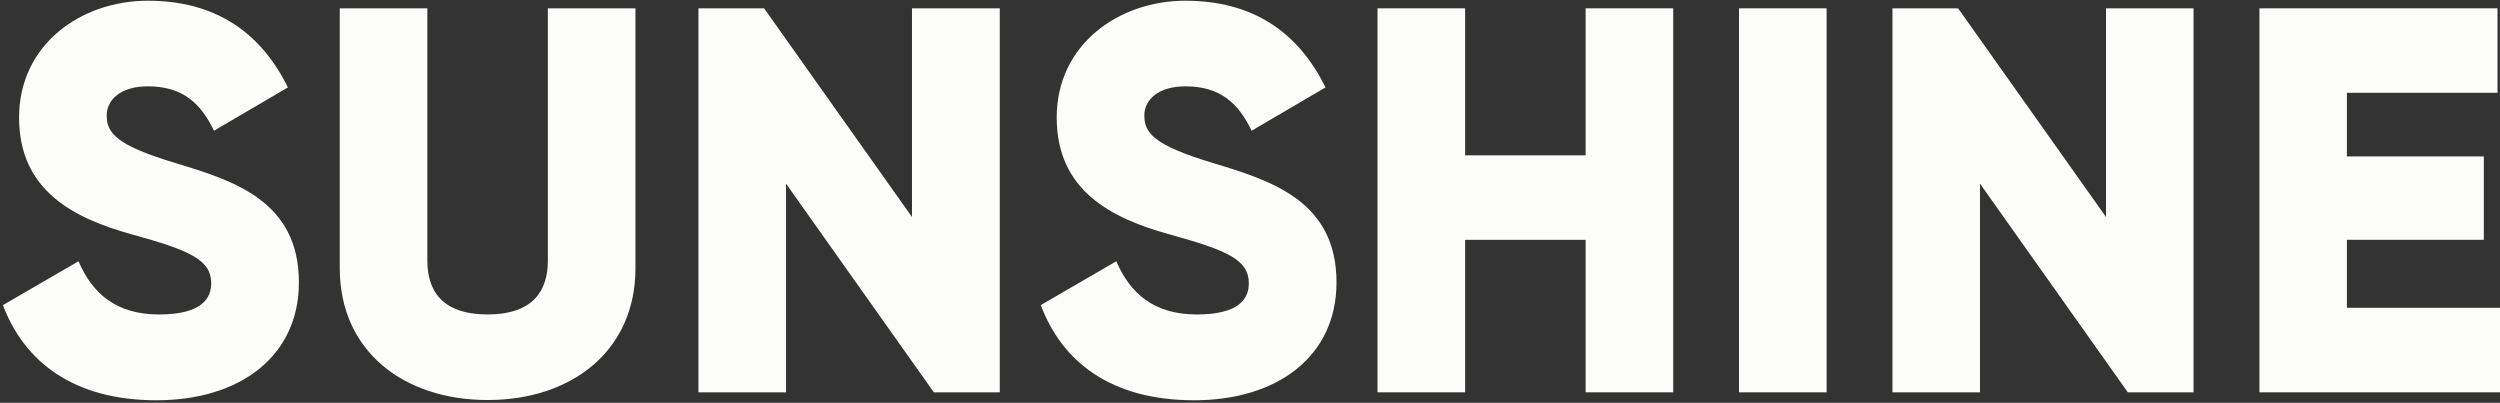
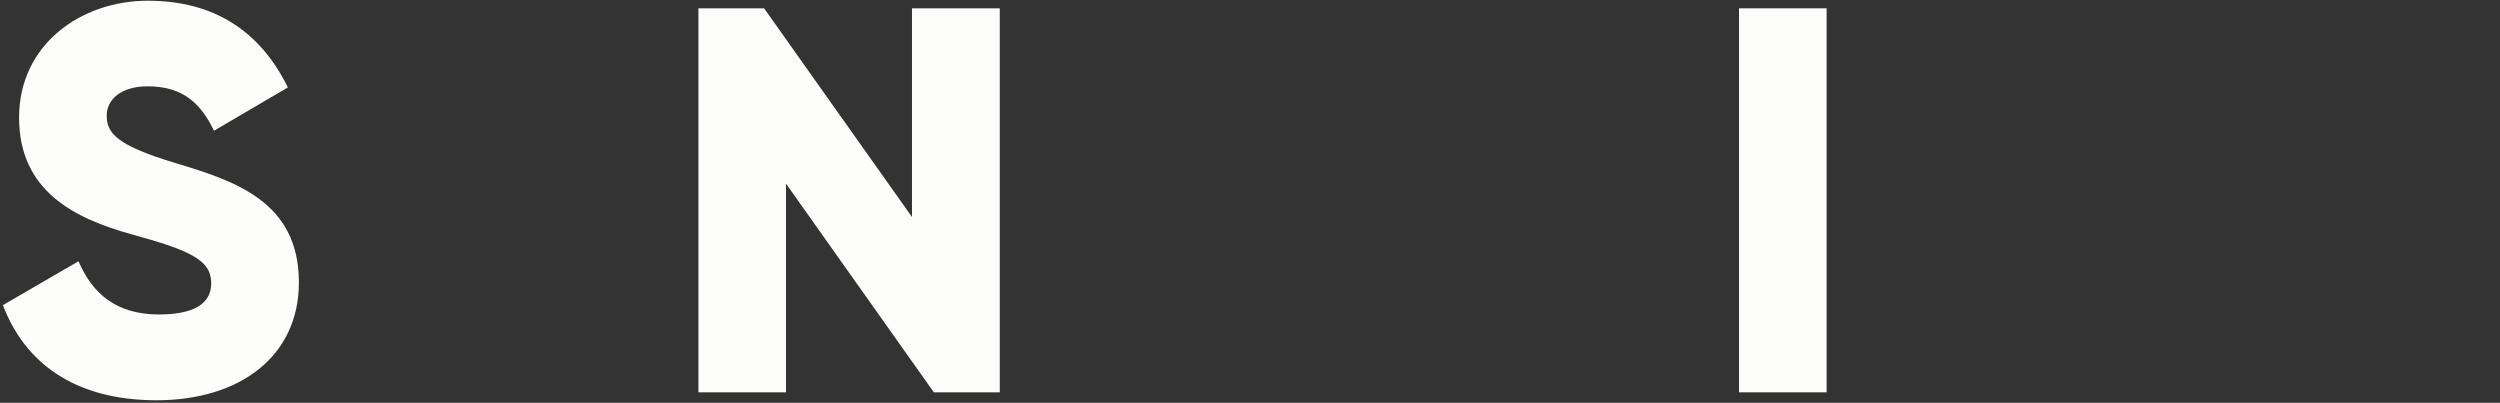
<svg xmlns="http://www.w3.org/2000/svg" width="360" height="58" viewBox="0 0 360 58" fill="none">
  <rect x="0" y="0" width="360" height="58" fill="#333333" stroke="none" />
  <path d="M0.42 43.938L11.304 37.621C13.275 42.207 16.667 45.283 22.894 45.283C29.122 45.283 30.414 42.915 30.414 40.783C30.414 37.385 27.258 36.04 18.988 33.75C10.718 31.461 2.748 27.512 2.748 16.931C2.748 6.35 11.739 0.104 21.273 0.104C30.807 0.104 37.442 4.447 41.455 12.588L30.814 18.827C28.922 14.878 26.315 12.431 21.273 12.431C17.331 12.431 15.367 14.405 15.367 16.616C15.367 19.142 16.703 20.909 25.301 23.491C33.657 26.017 43.041 28.943 43.041 40.661C43.041 51.321 34.528 57.638 22.544 57.638C10.561 57.638 3.505 52.08 0.42 43.938Z" fill="#FCFDFA" />
-   <path d="M48.926 38.644V1.199H61.538V37.535C61.538 41.72 63.509 45.276 70.215 45.276C76.921 45.276 78.892 41.699 78.892 37.535V1.199H91.504V38.644C91.504 50.491 82.362 57.603 70.215 57.603C58.067 57.603 48.926 50.498 48.926 38.644Z" fill="#FCFDFA" />
  <path d="M143.966 1.199V56.494H134.475L113.186 26.446V56.494H100.574V1.199H110.03L131.326 31.246V1.199H143.966Z" fill="#FCFDFA" />
-   <path d="M149.865 43.938L160.749 37.621C162.72 42.207 166.112 45.283 172.34 45.283C178.567 45.283 179.831 42.915 179.831 40.783C179.831 37.385 176.675 36.04 168.405 33.75C160.135 31.461 152.165 27.512 152.165 16.931C152.165 6.35 161.156 0.104 170.69 0.104C180.224 0.104 186.858 4.447 190.872 12.588L180.231 18.827C178.339 14.878 175.732 12.431 170.69 12.431C166.748 12.431 164.784 14.405 164.784 16.616C164.784 19.142 166.119 20.909 174.718 23.491C183.073 26.017 192.457 28.943 192.457 40.661C192.457 51.321 183.945 57.638 171.961 57.638C159.978 57.638 152.958 52.108 149.887 43.974L149.865 43.938Z" fill="#FCFDFA" />
-   <path d="M240.941 1.199V56.494H228.329V34.537H210.975V56.494H198.363V1.199H210.975V22.368H228.329V1.199H240.941Z" fill="#FCFDFA" />
  <path d="M263.03 1.199V56.494H250.418V1.199H263.03Z" fill="#FCFDFA" />
-   <path d="M315.87 1.199V56.494H306.407L285.119 26.446V56.494H272.514V1.199H281.969L303.265 31.246V1.199H315.87Z" fill="#FCFDFA" />
-   <path d="M360.026 44.331V56.494H325.361V1.199H359.641V13.361H337.952V22.525H357.67V34.53H337.952V44.324H360.026V44.331Z" fill="#FCFDFA" />
</svg>